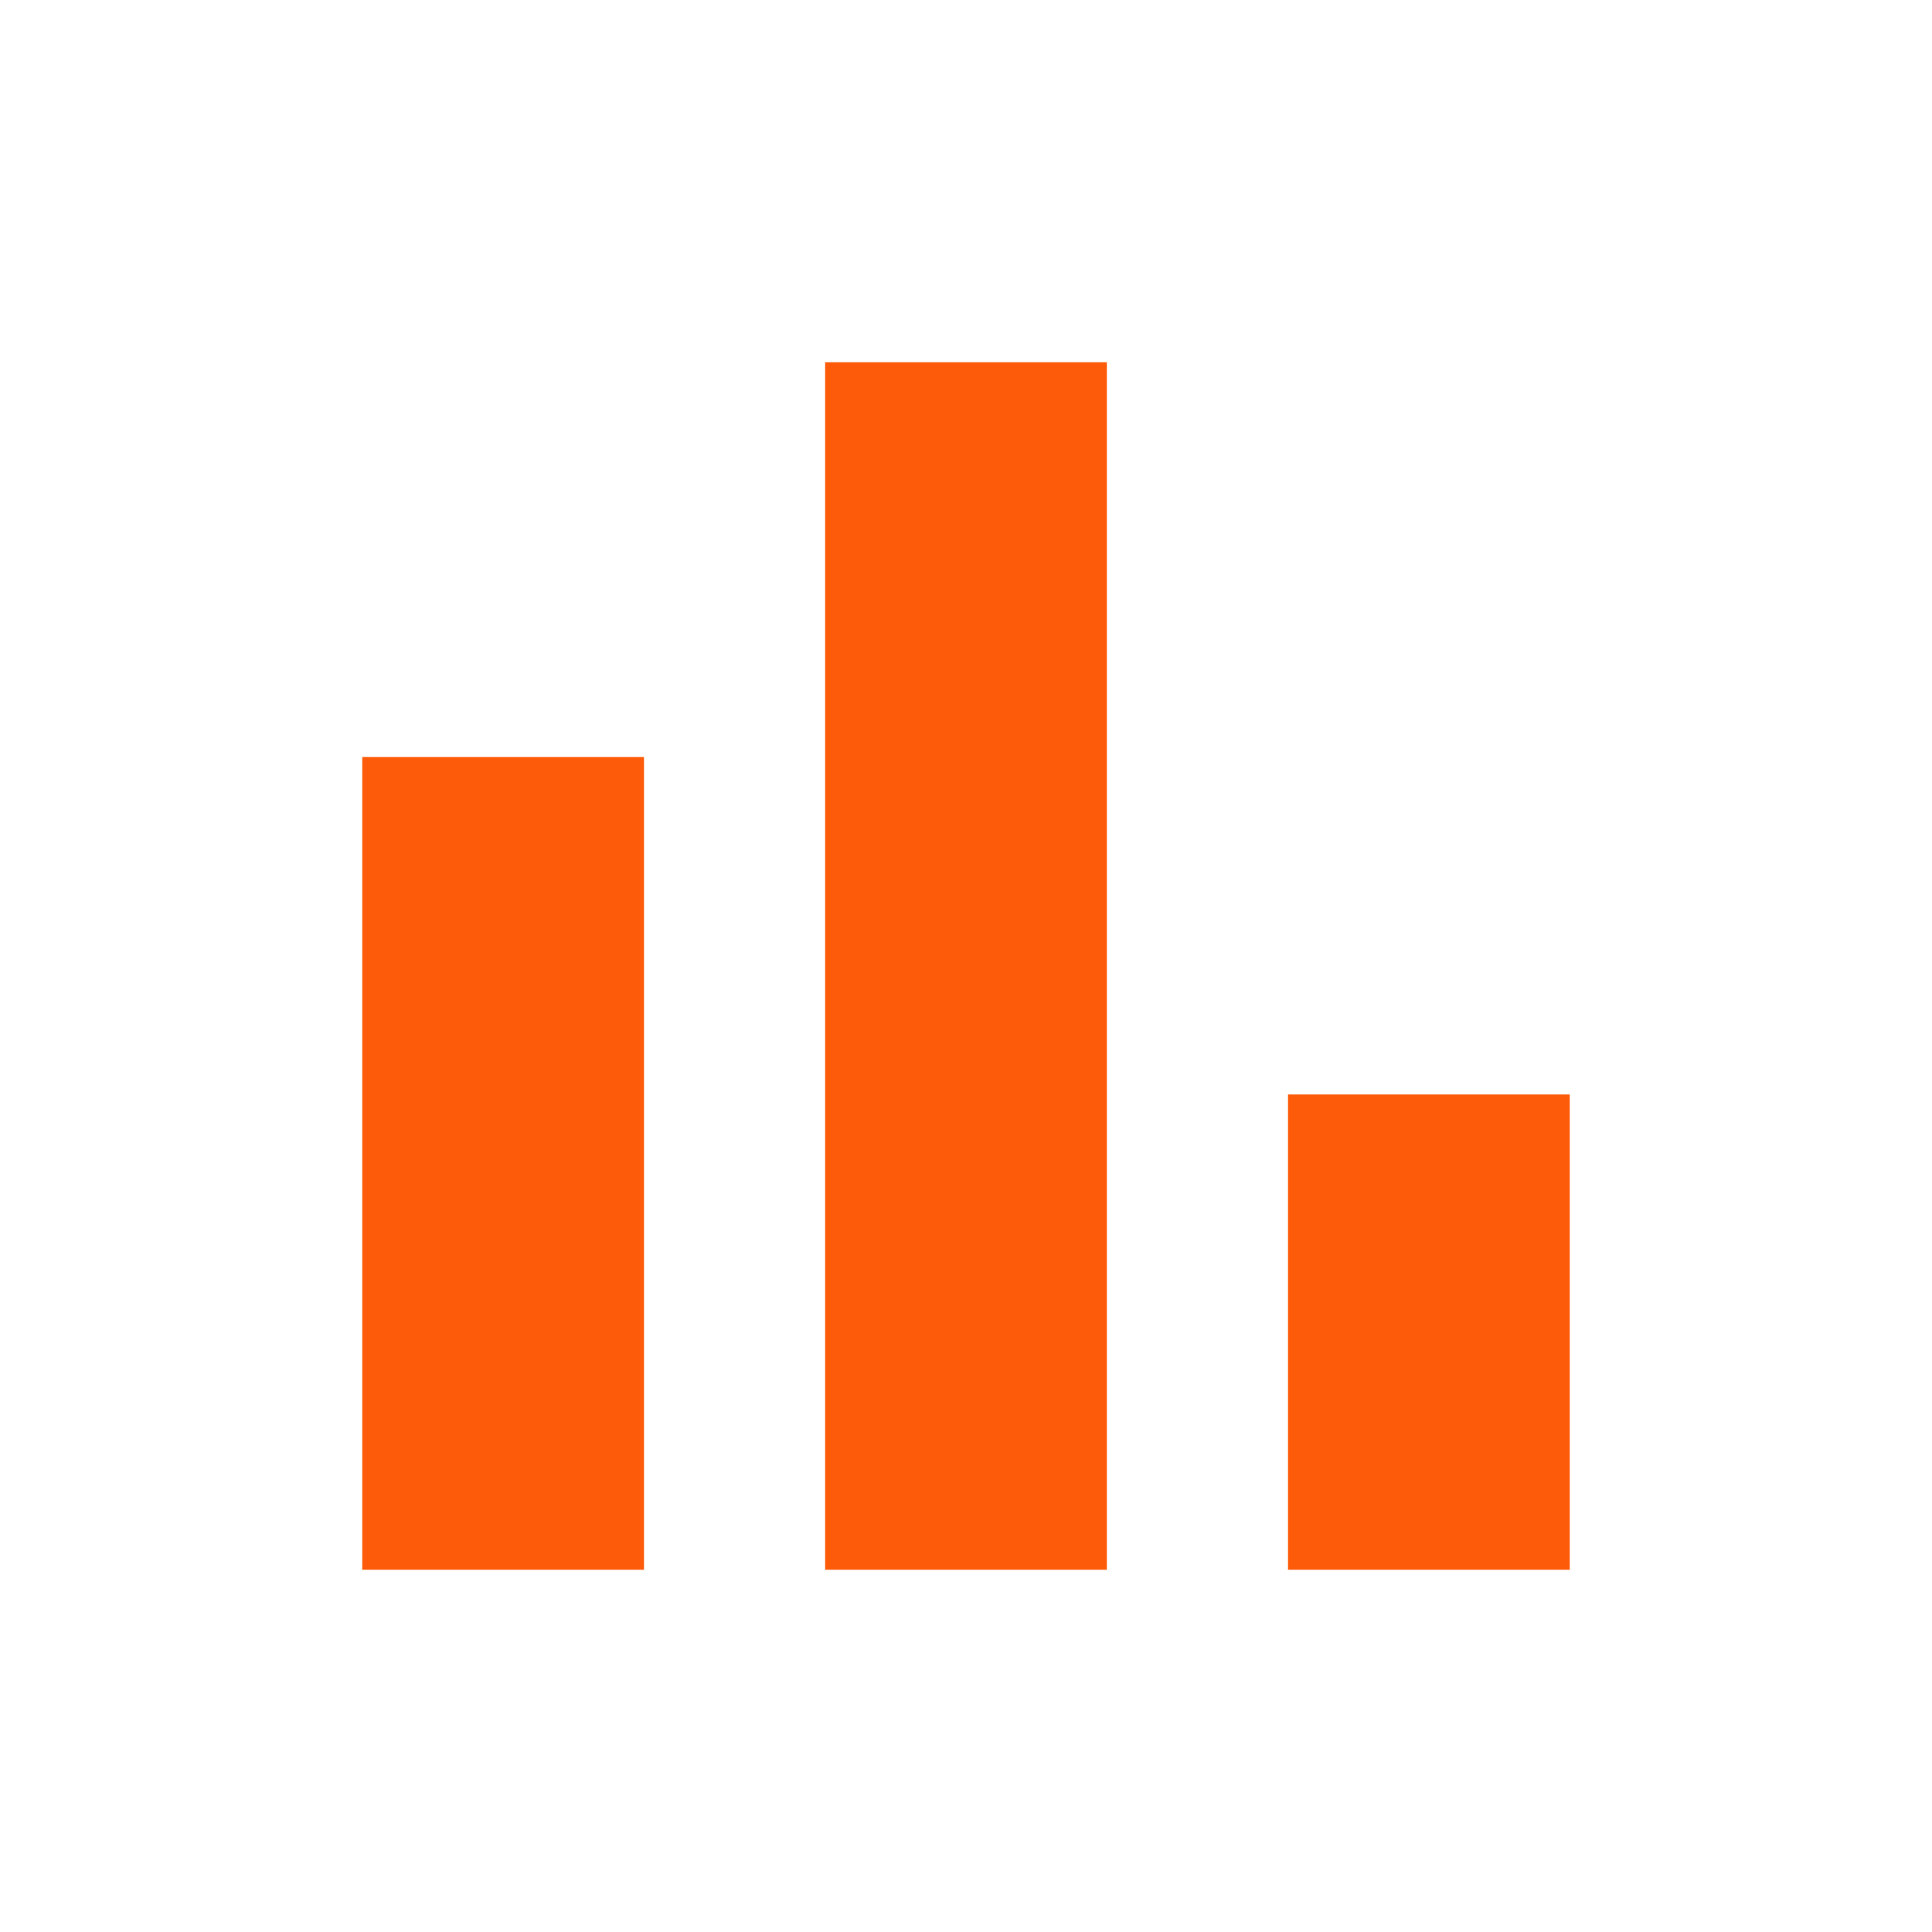
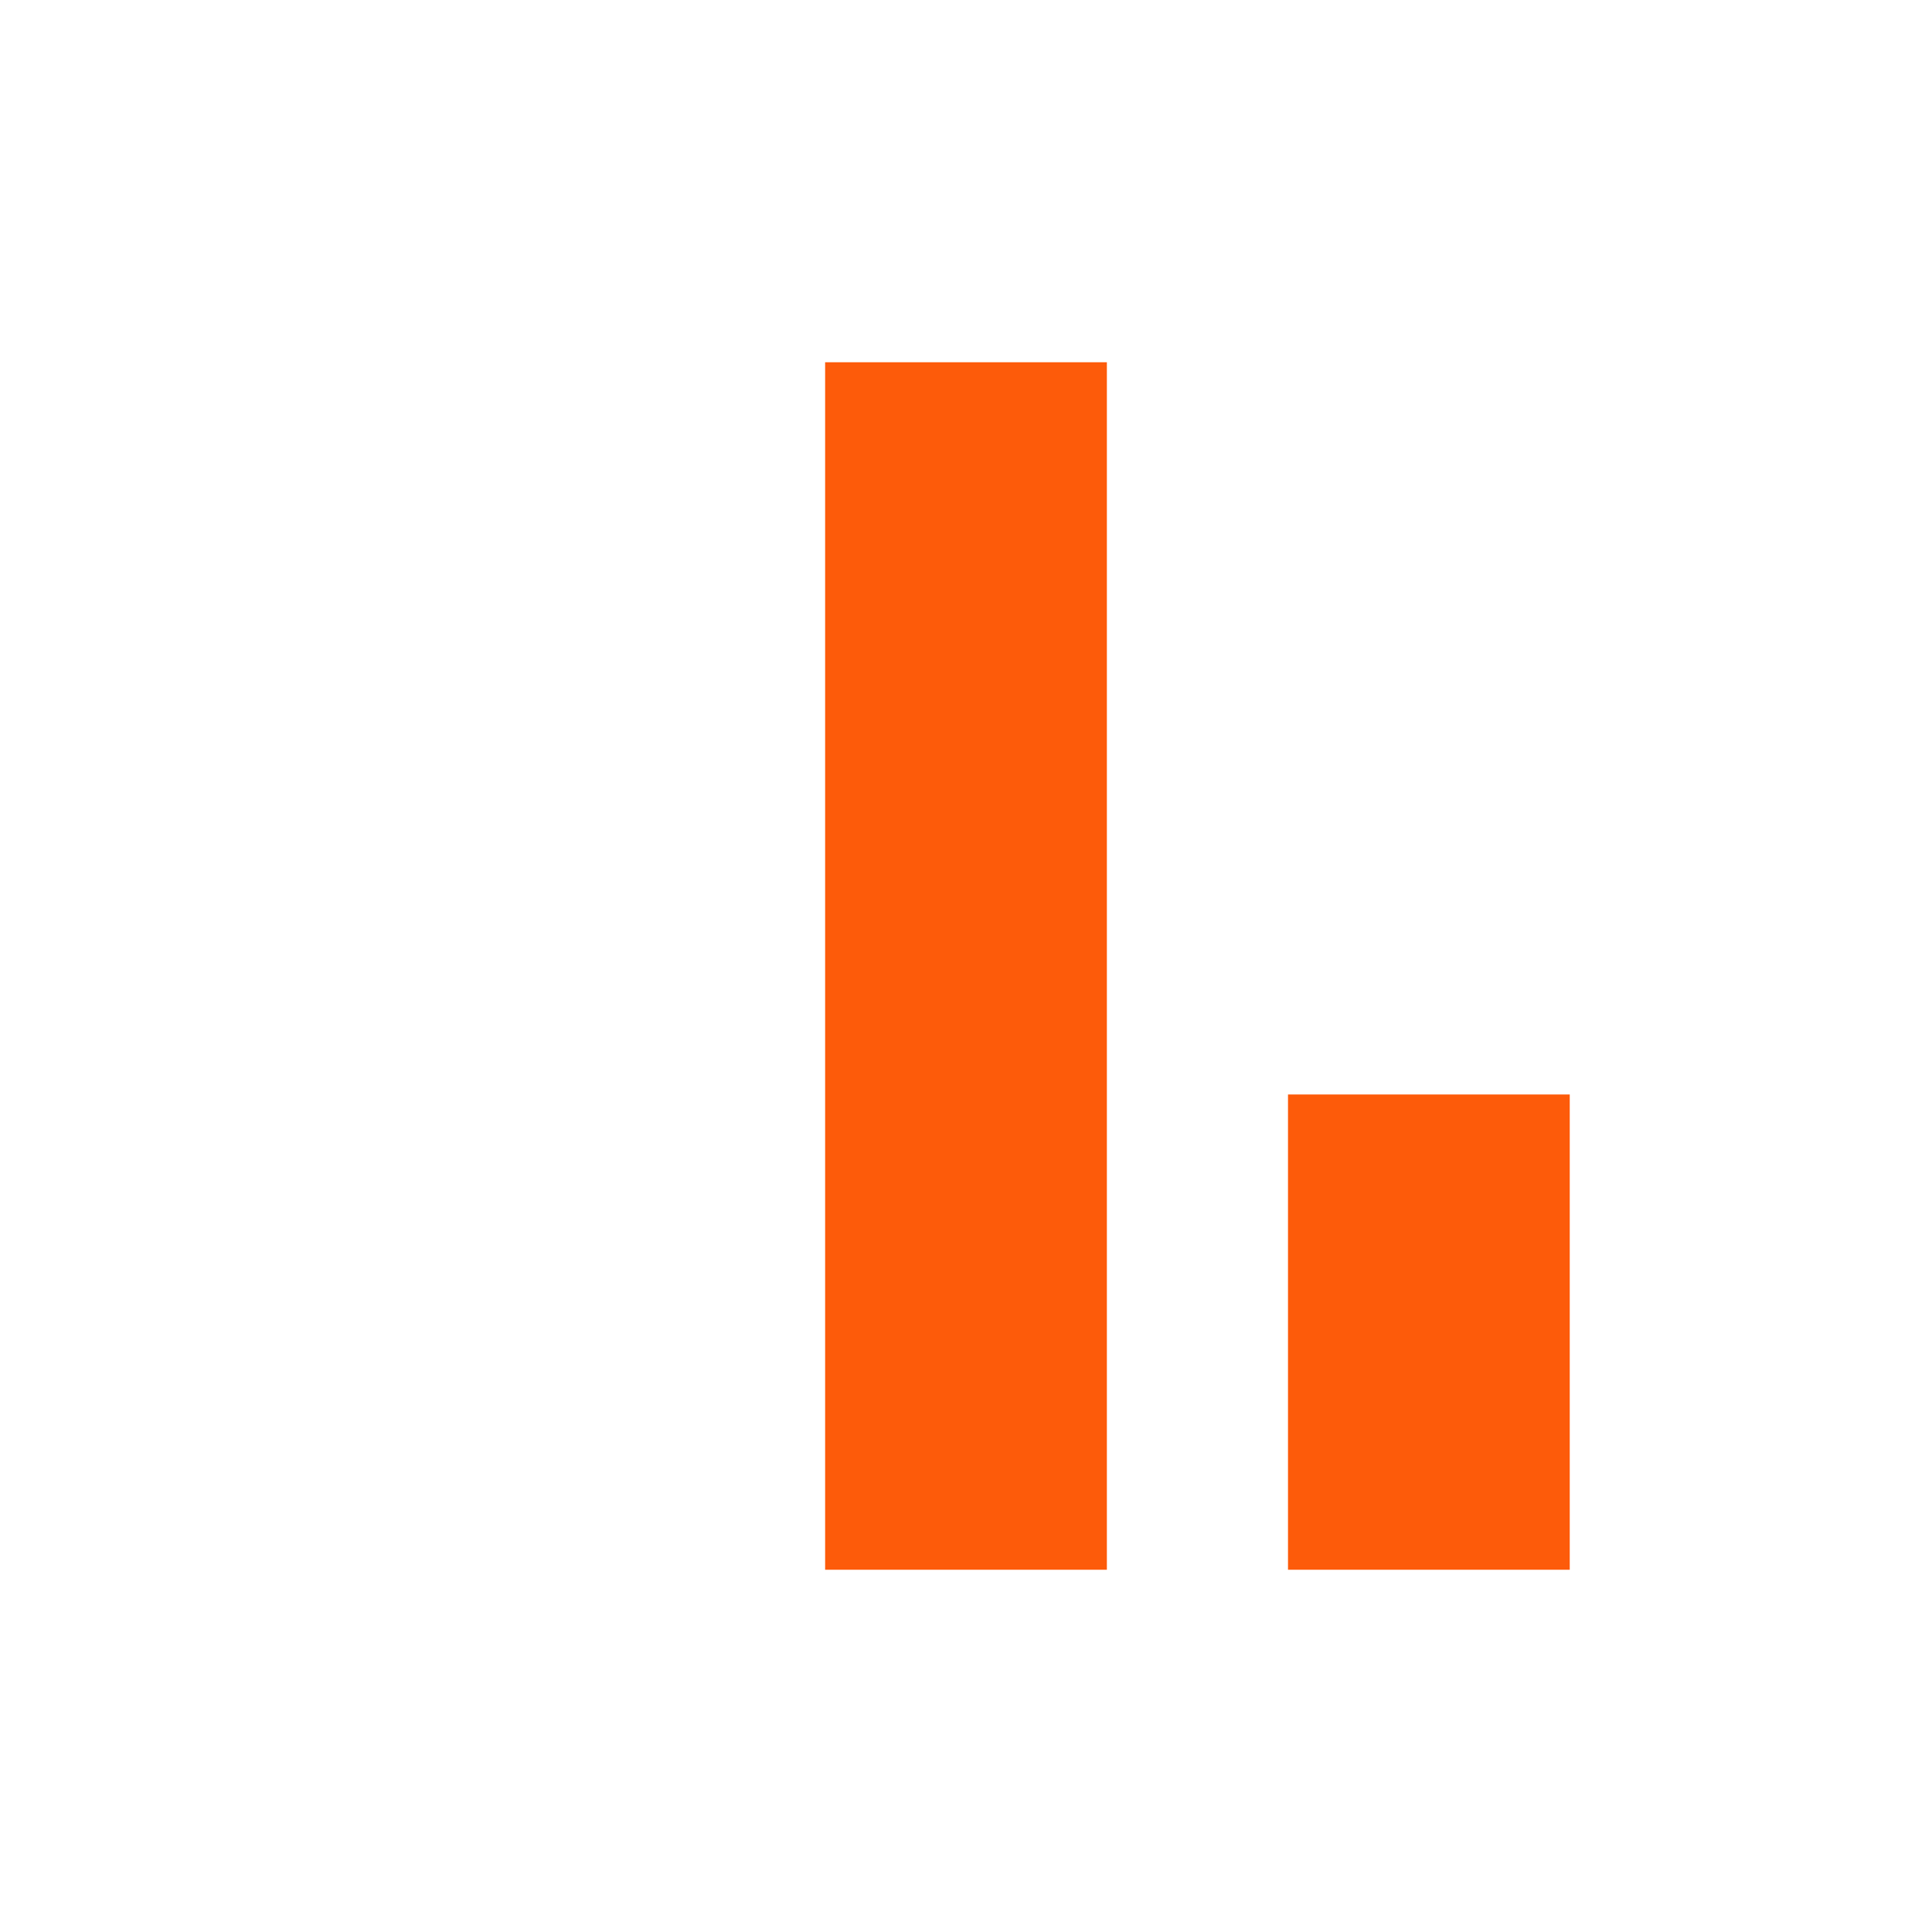
<svg xmlns="http://www.w3.org/2000/svg" width="24" height="24" viewBox="0 0 24 24" fill="none">
-   <path d="M16 19.5V13.596H19.5V19.5H16ZM10.25 19.5V4.5H13.75V19.5H10.25ZM4.5 19.5V9.404H8V19.5H4.5Z" fill="#FD5B0A" />
+   <path d="M16 19.5V13.596H19.5V19.5H16ZM10.25 19.5V4.5H13.75V19.5H10.25ZM4.5 19.5V9.404V19.5H4.5Z" fill="#FD5B0A" />
</svg>